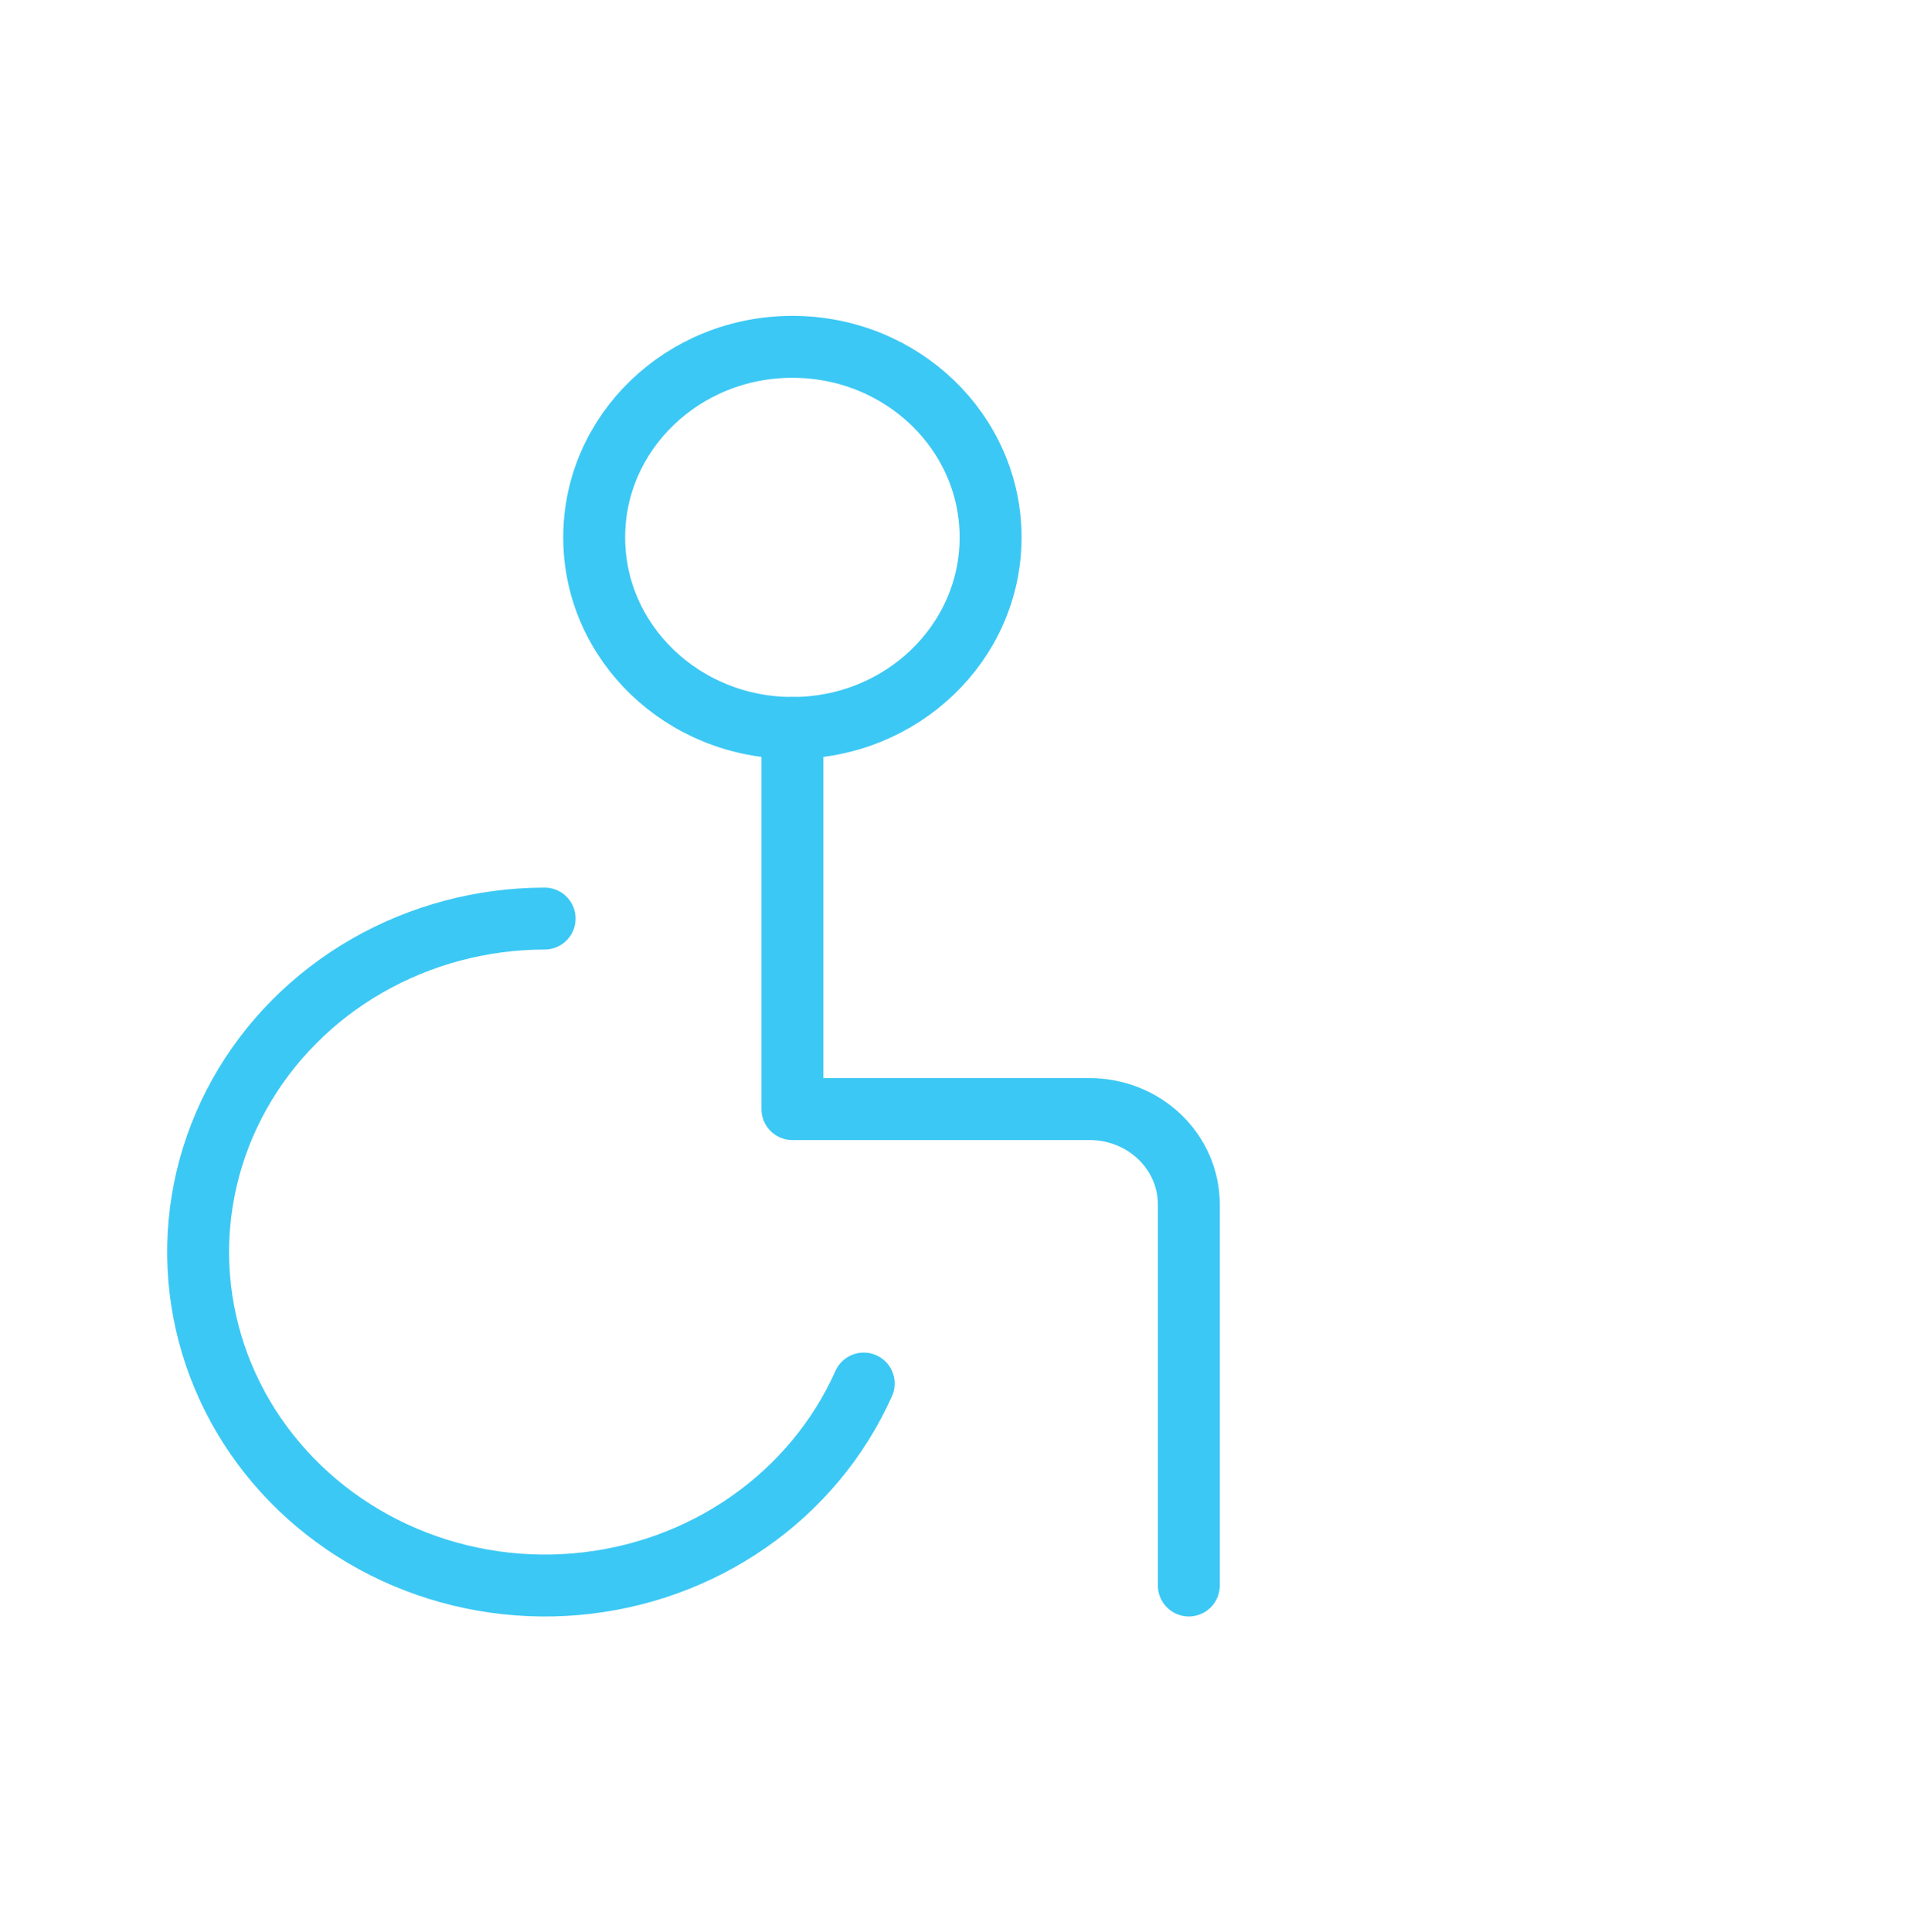
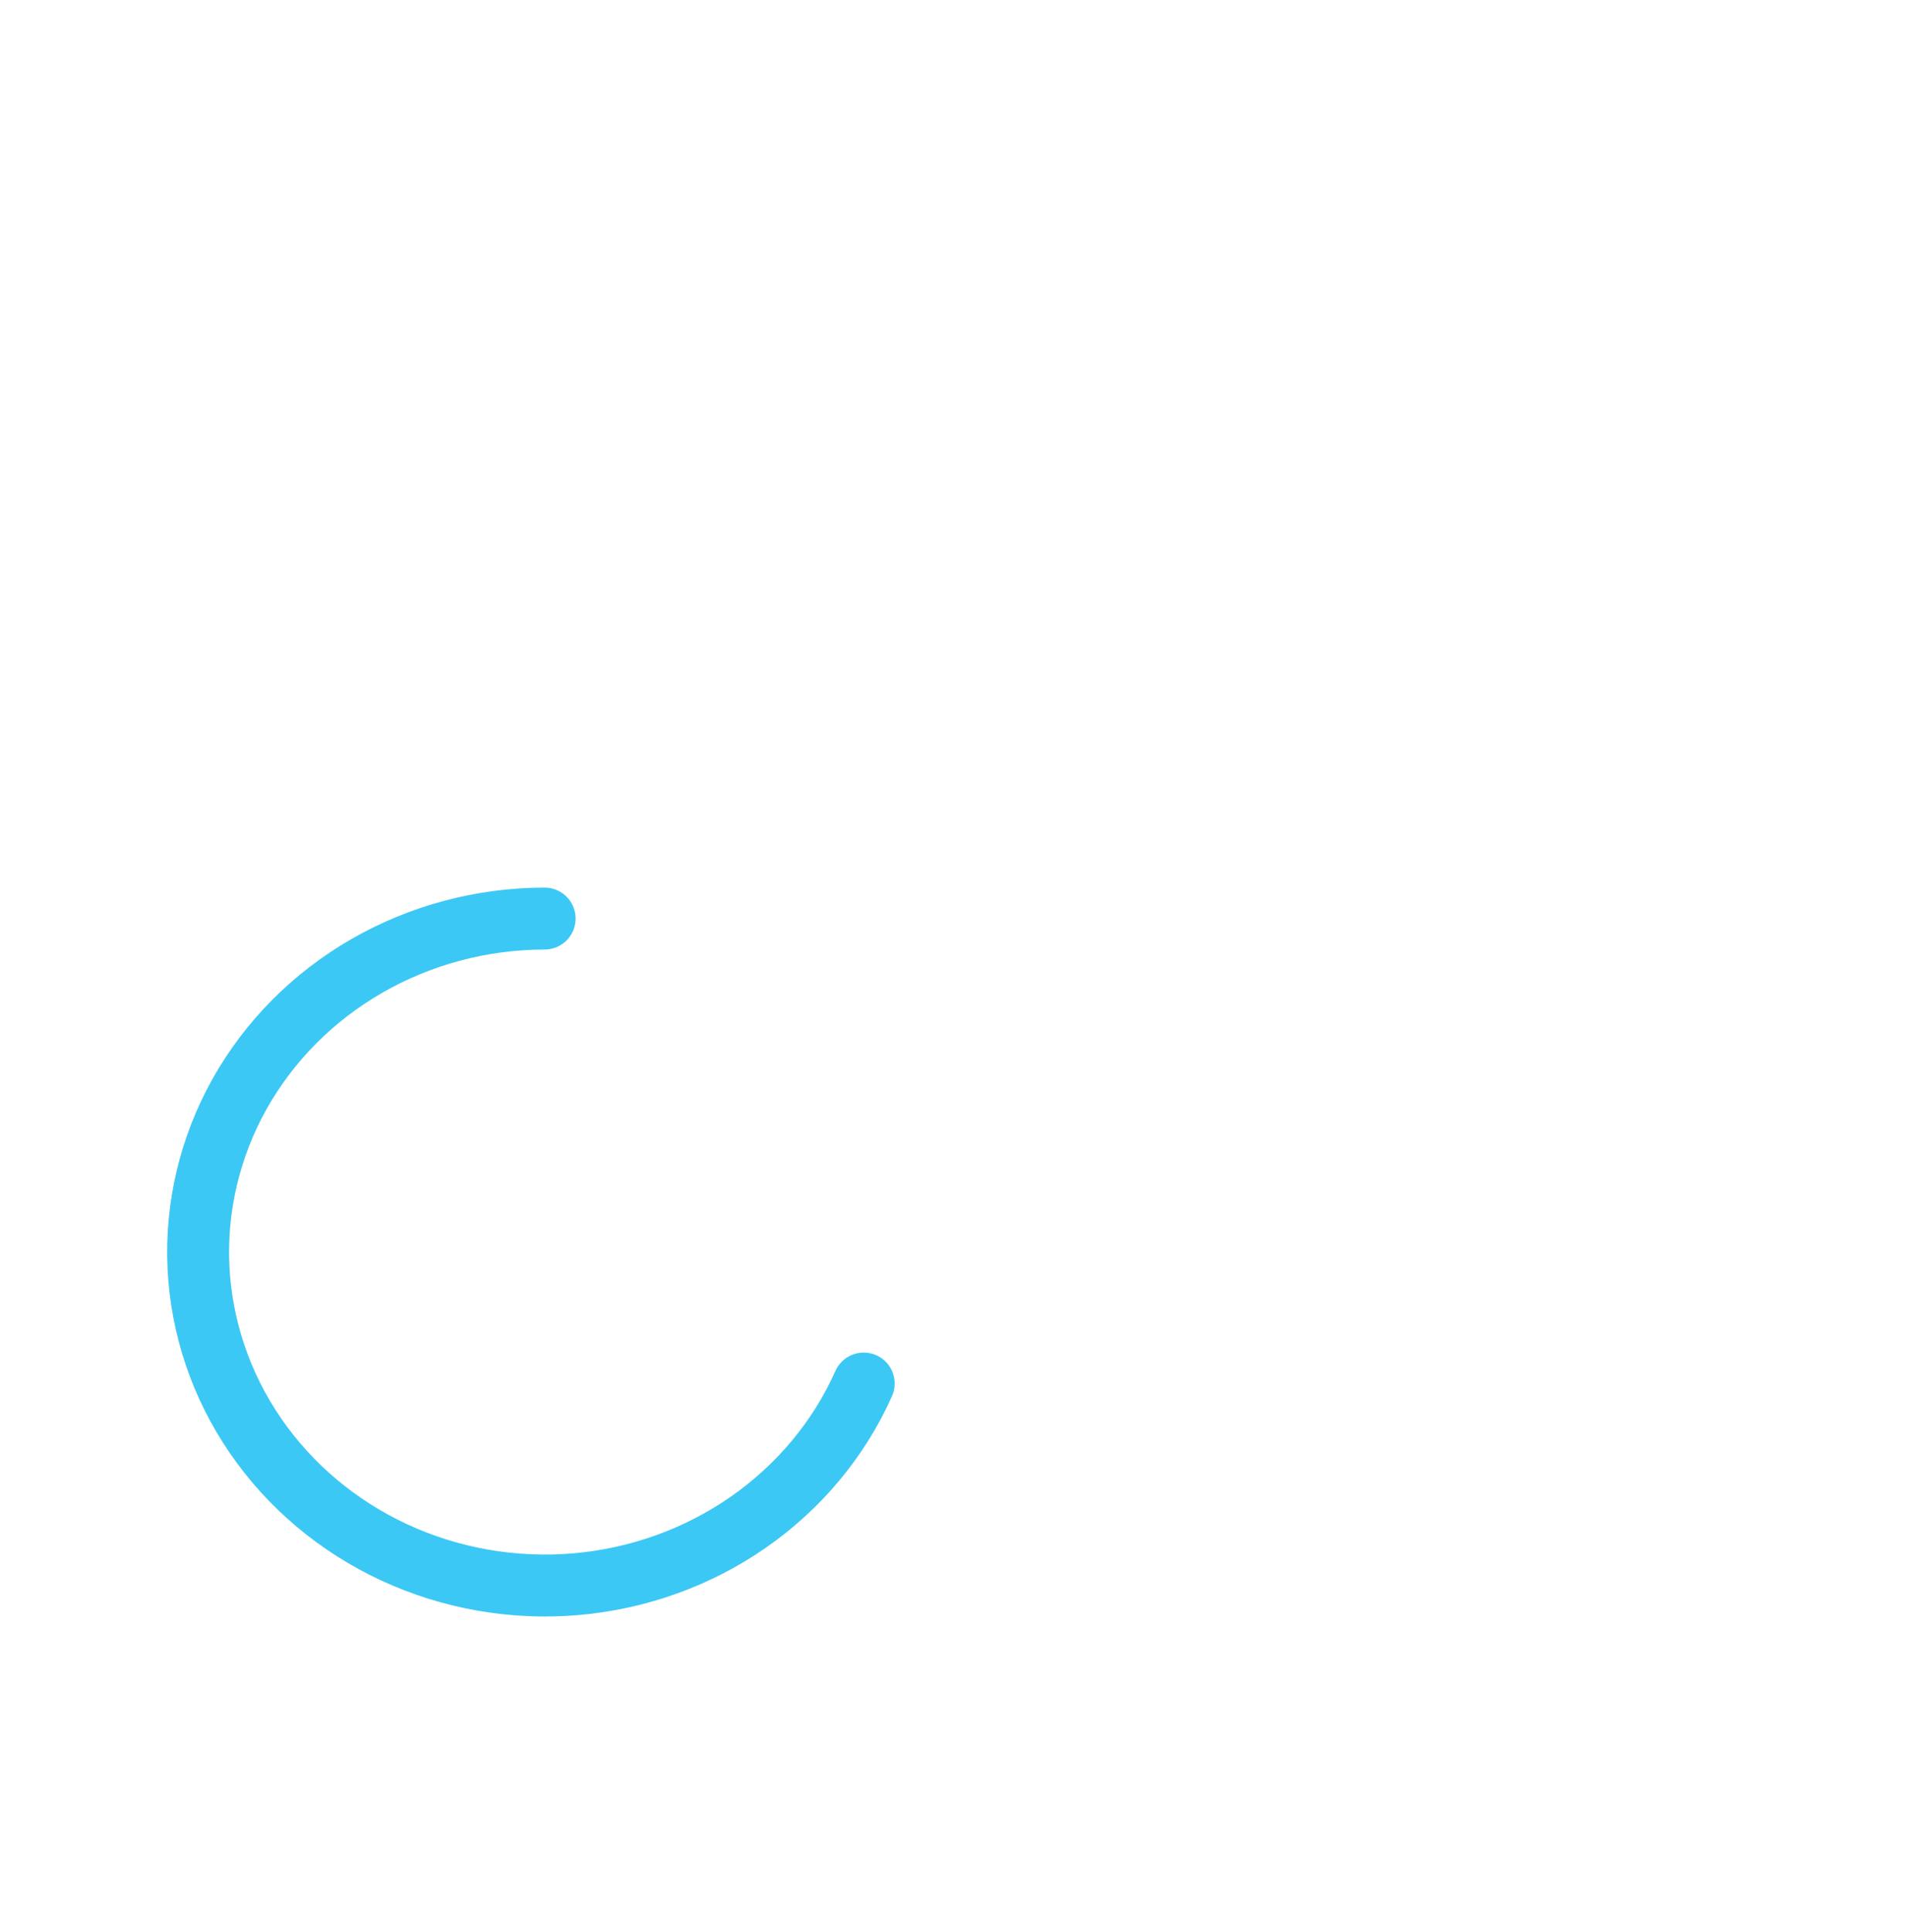
<svg xmlns="http://www.w3.org/2000/svg" width="77" height="78" viewBox="0 0 77 78" fill="none">
-   <path d="M31.995 29.384C36.415 29.384 39.998 25.94 39.998 21.692C39.998 17.444 36.415 14 31.995 14C27.575 14 23.992 17.444 23.992 21.692C23.992 25.94 27.575 29.384 31.995 29.384Z" stroke="#3CC8F4" stroke-width="2.5" stroke-linecap="round" stroke-linejoin="round" />
-   <path d="M31.996 29.385V44.769H44C45.062 44.769 46.079 45.174 46.83 45.896C47.58 46.617 48.002 47.595 48.002 48.615V63.999" stroke="#3CC8F4" stroke-width="2.5" stroke-linecap="round" stroke-linejoin="round" />
  <path d="M21.991 37.078C19.463 37.081 16.983 37.741 14.813 38.989C12.644 40.236 10.867 42.025 9.669 44.165C8.472 46.306 7.9 48.718 8.014 51.145C8.128 53.572 8.923 55.925 10.315 57.953C11.708 59.981 13.645 61.609 15.922 62.665C18.2 63.72 20.731 64.163 23.249 63.947C25.767 63.731 28.178 62.864 30.224 61.438C32.271 60.012 33.878 58.08 34.875 55.847" stroke="#3CC8F4" stroke-width="2.5" stroke-linecap="round" stroke-linejoin="round" />
</svg>